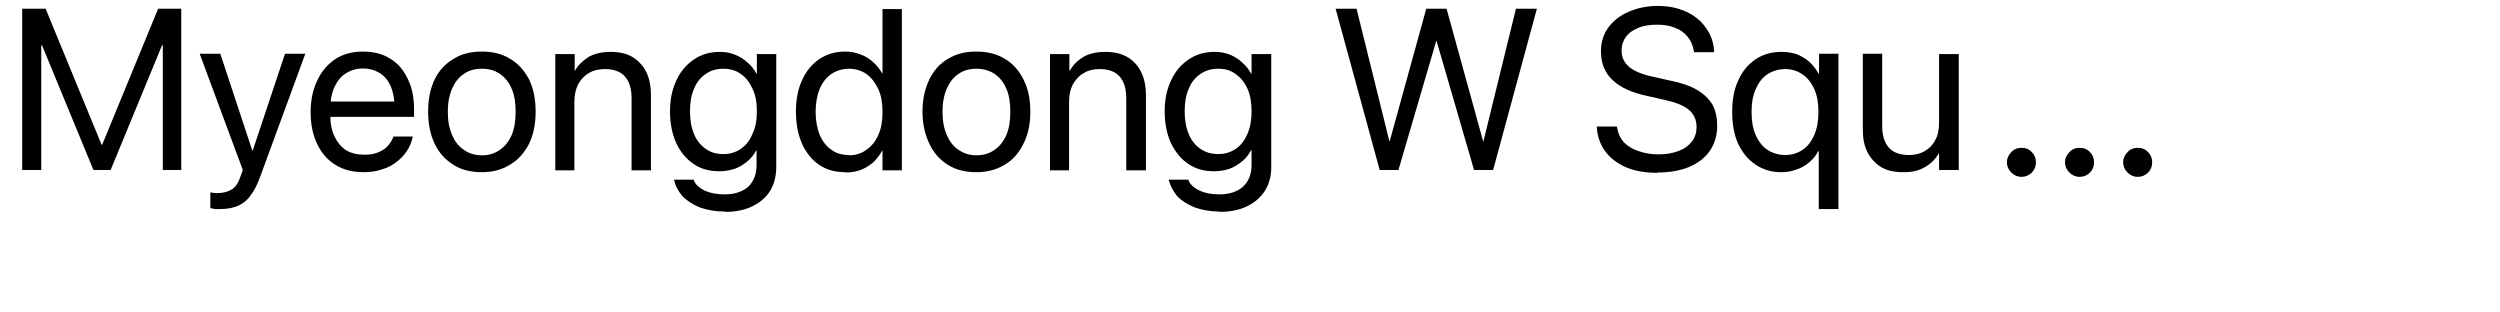
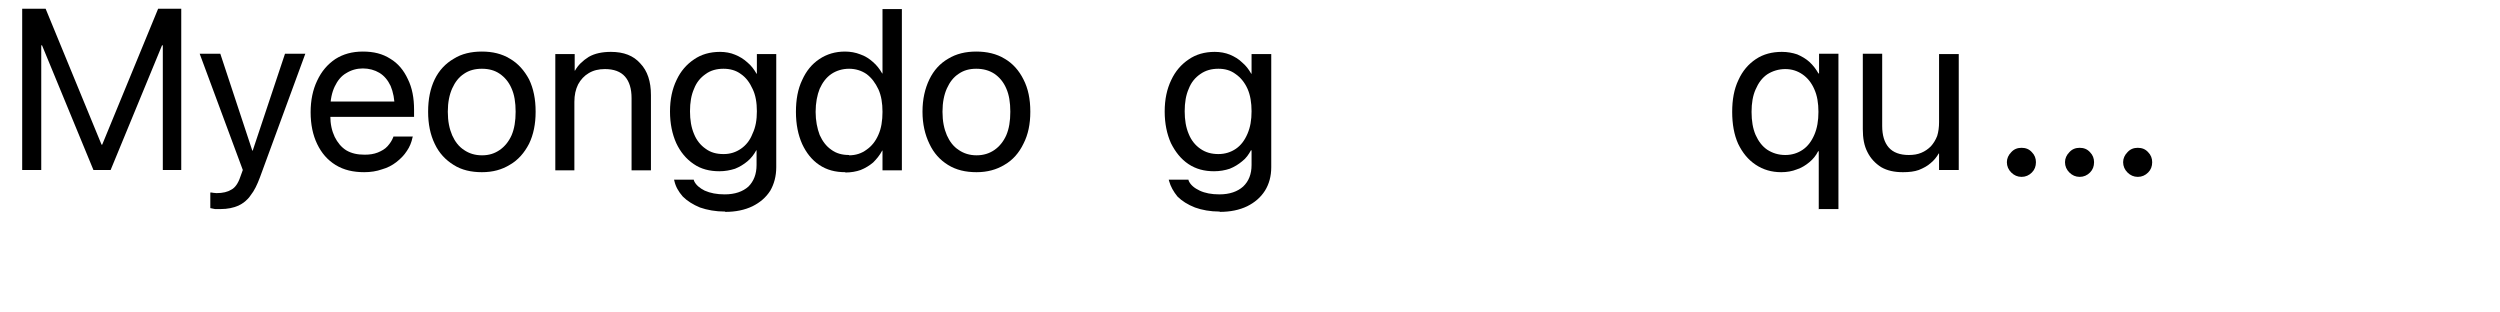
<svg xmlns="http://www.w3.org/2000/svg" fill="none" height="100%" overflow="visible" preserveAspectRatio="none" style="display: block;" viewBox="0 0 8 1" width="100%">
  <g clip-path="url(#clip0_0_6920)" id="Myeongdong W Square">
    <path d="M0.071 0.544V0.028H0.146L0.325 0.463H0.327L0.506 0.028H0.58V0.544H0.521V0.145H0.491L0.561 0.042L0.354 0.544H0.299L0.092 0.042L0.161 0.145H0.132V0.544H0.072H0.071Z" fill="black" id="Vector" />
    <path d="M0.706 0.669C0.7 0.669 0.694 0.669 0.688 0.669C0.682 0.668 0.677 0.667 0.673 0.666V0.616C0.676 0.616 0.679 0.616 0.682 0.617C0.686 0.617 0.689 0.618 0.693 0.618C0.713 0.618 0.729 0.614 0.74 0.607C0.752 0.601 0.762 0.587 0.769 0.566L0.777 0.544L0.639 0.172H0.705L0.812 0.496L0.799 0.482H0.818L0.804 0.496L0.912 0.172H0.977L0.832 0.567C0.823 0.591 0.814 0.61 0.802 0.625C0.792 0.64 0.778 0.651 0.763 0.658C0.747 0.665 0.728 0.669 0.706 0.669L0.706 0.669Z" fill="black" id="Vector_2" />
    <path d="M1.166 0.551C1.13 0.551 1.1 0.544 1.074 0.528C1.048 0.512 1.029 0.49 1.015 0.461C1.001 0.432 0.994 0.398 0.994 0.359C0.994 0.321 1.001 0.287 1.015 0.258C1.029 0.228 1.048 0.206 1.073 0.189C1.098 0.173 1.127 0.165 1.161 0.165C1.196 0.165 1.224 0.172 1.249 0.188C1.274 0.203 1.292 0.225 1.305 0.253C1.319 0.281 1.325 0.314 1.325 0.351V0.374H1.025V0.325H1.294L1.263 0.371V0.347C1.263 0.318 1.258 0.294 1.25 0.275C1.241 0.256 1.229 0.242 1.214 0.233C1.199 0.224 1.181 0.219 1.161 0.219C1.142 0.219 1.124 0.224 1.108 0.234C1.092 0.243 1.08 0.258 1.071 0.277C1.062 0.296 1.057 0.319 1.057 0.347V0.371C1.057 0.397 1.062 0.419 1.071 0.438C1.08 0.456 1.092 0.471 1.108 0.481C1.125 0.491 1.144 0.495 1.167 0.495C1.183 0.495 1.196 0.493 1.209 0.488C1.221 0.483 1.232 0.477 1.24 0.468C1.248 0.459 1.254 0.45 1.258 0.44L1.259 0.437H1.321L1.32 0.44C1.317 0.455 1.311 0.47 1.302 0.483C1.293 0.497 1.282 0.508 1.268 0.519C1.255 0.529 1.24 0.537 1.222 0.542C1.205 0.548 1.186 0.551 1.165 0.551L1.166 0.551Z" fill="black" id="Vector_3" />
    <path d="M1.542 0.551C1.508 0.551 1.477 0.544 1.452 0.528C1.426 0.512 1.405 0.49 1.391 0.46C1.377 0.431 1.37 0.397 1.37 0.358V0.357C1.37 0.317 1.377 0.283 1.391 0.254C1.405 0.225 1.426 0.203 1.452 0.188C1.477 0.172 1.508 0.165 1.542 0.165C1.576 0.165 1.606 0.172 1.632 0.188C1.658 0.203 1.678 0.226 1.693 0.254C1.707 0.283 1.714 0.317 1.714 0.357V0.358C1.714 0.397 1.707 0.431 1.693 0.46C1.678 0.489 1.658 0.512 1.632 0.527C1.606 0.543 1.577 0.551 1.542 0.551V0.551ZM1.543 0.497C1.565 0.497 1.583 0.491 1.599 0.48C1.615 0.469 1.628 0.453 1.637 0.433C1.646 0.412 1.65 0.387 1.65 0.358V0.357C1.65 0.328 1.646 0.303 1.637 0.283C1.628 0.262 1.615 0.247 1.599 0.236C1.583 0.225 1.564 0.22 1.542 0.22C1.52 0.22 1.501 0.225 1.485 0.236C1.468 0.247 1.456 0.263 1.447 0.283C1.438 0.303 1.433 0.328 1.433 0.357V0.358C1.433 0.388 1.438 0.412 1.447 0.433C1.456 0.453 1.468 0.469 1.485 0.48C1.501 0.491 1.52 0.497 1.542 0.497H1.543Z" fill="black" id="Vector_4" />
    <path d="M1.777 0.545V0.173H1.839V0.226H1.84C1.85 0.208 1.865 0.194 1.884 0.182C1.903 0.171 1.927 0.166 1.955 0.166C1.996 0.166 2.027 0.178 2.049 0.203C2.072 0.227 2.083 0.261 2.083 0.304V0.545H2.021V0.314C2.021 0.284 2.014 0.261 2 0.245C1.986 0.229 1.964 0.221 1.936 0.221C1.916 0.221 1.899 0.225 1.884 0.234C1.87 0.242 1.858 0.255 1.85 0.27C1.842 0.286 1.838 0.304 1.838 0.326V0.545H1.776L1.777 0.545Z" fill="black" id="Vector_5" />
    <path d="M2.32 0.677C2.29 0.677 2.263 0.672 2.24 0.664C2.218 0.655 2.199 0.643 2.185 0.629C2.171 0.613 2.162 0.597 2.158 0.579L2.157 0.575H2.22L2.221 0.579C2.227 0.592 2.239 0.602 2.255 0.61C2.273 0.618 2.294 0.622 2.319 0.622C2.352 0.622 2.377 0.613 2.395 0.597C2.412 0.58 2.421 0.557 2.421 0.528V0.481H2.42C2.413 0.494 2.403 0.507 2.392 0.516C2.38 0.526 2.367 0.534 2.352 0.54C2.336 0.545 2.32 0.548 2.302 0.548C2.271 0.548 2.243 0.541 2.22 0.525C2.196 0.509 2.177 0.486 2.164 0.458C2.151 0.429 2.144 0.395 2.144 0.357C2.144 0.318 2.151 0.285 2.165 0.256C2.178 0.228 2.197 0.206 2.221 0.19C2.244 0.174 2.272 0.166 2.304 0.166C2.321 0.166 2.338 0.169 2.352 0.175C2.367 0.181 2.38 0.189 2.392 0.2C2.404 0.21 2.413 0.222 2.421 0.236H2.422V0.173H2.484V0.535C2.484 0.564 2.477 0.589 2.465 0.61C2.451 0.632 2.432 0.648 2.408 0.66C2.383 0.672 2.354 0.678 2.321 0.678L2.32 0.677ZM2.316 0.493C2.337 0.493 2.355 0.487 2.371 0.476C2.387 0.465 2.4 0.449 2.408 0.428C2.418 0.407 2.422 0.384 2.422 0.356C2.422 0.329 2.418 0.304 2.408 0.284C2.399 0.264 2.387 0.248 2.371 0.237C2.355 0.225 2.336 0.22 2.315 0.22C2.294 0.22 2.274 0.225 2.258 0.237C2.242 0.248 2.229 0.263 2.221 0.284C2.212 0.304 2.208 0.328 2.208 0.356C2.208 0.384 2.212 0.408 2.221 0.429C2.229 0.449 2.242 0.465 2.258 0.476C2.274 0.488 2.293 0.493 2.315 0.493L2.316 0.493Z" fill="black" id="Vector_6" />
    <path d="M2.705 0.551C2.673 0.551 2.646 0.544 2.622 0.528C2.598 0.512 2.58 0.489 2.567 0.461C2.554 0.432 2.547 0.398 2.547 0.358C2.547 0.319 2.553 0.285 2.567 0.256C2.58 0.227 2.598 0.205 2.622 0.189C2.646 0.173 2.673 0.165 2.704 0.165C2.721 0.165 2.738 0.168 2.753 0.174C2.768 0.179 2.782 0.188 2.793 0.198C2.805 0.208 2.815 0.221 2.823 0.235H2.824V0.029H2.886V0.545H2.824V0.482H2.823C2.815 0.497 2.805 0.509 2.794 0.52C2.782 0.53 2.769 0.538 2.754 0.544C2.74 0.549 2.723 0.552 2.705 0.552V0.551ZM2.717 0.497C2.738 0.497 2.757 0.491 2.773 0.479C2.789 0.468 2.802 0.452 2.811 0.431C2.82 0.411 2.824 0.386 2.824 0.358C2.824 0.33 2.82 0.306 2.811 0.286C2.801 0.265 2.789 0.249 2.773 0.237C2.757 0.226 2.738 0.22 2.717 0.22C2.696 0.22 2.676 0.226 2.66 0.237C2.644 0.248 2.632 0.264 2.623 0.284C2.615 0.304 2.61 0.329 2.61 0.358C2.61 0.386 2.615 0.411 2.623 0.432C2.632 0.452 2.644 0.468 2.66 0.479C2.676 0.491 2.695 0.496 2.717 0.496V0.497Z" fill="black" id="Vector_7" />
    <path d="M3.125 0.551C3.09 0.551 3.06 0.544 3.034 0.528C3.008 0.512 2.988 0.49 2.974 0.46C2.96 0.431 2.952 0.397 2.952 0.358V0.357C2.952 0.317 2.96 0.283 2.974 0.254C2.988 0.225 3.008 0.203 3.034 0.188C3.06 0.172 3.09 0.165 3.124 0.165C3.158 0.165 3.189 0.172 3.215 0.188C3.241 0.203 3.261 0.226 3.275 0.254C3.29 0.283 3.297 0.317 3.297 0.357V0.358C3.297 0.397 3.29 0.431 3.275 0.46C3.261 0.489 3.241 0.512 3.215 0.527C3.189 0.543 3.159 0.551 3.125 0.551V0.551ZM3.125 0.497C3.147 0.497 3.166 0.491 3.182 0.48C3.198 0.469 3.211 0.453 3.22 0.433C3.229 0.412 3.233 0.387 3.233 0.358V0.357C3.233 0.328 3.229 0.303 3.22 0.283C3.211 0.262 3.198 0.247 3.182 0.236C3.165 0.225 3.146 0.22 3.124 0.22C3.102 0.22 3.084 0.225 3.068 0.236C3.051 0.247 3.039 0.263 3.03 0.283C3.021 0.303 3.016 0.328 3.016 0.357V0.358C3.016 0.388 3.021 0.412 3.03 0.433C3.039 0.453 3.051 0.469 3.068 0.48C3.084 0.491 3.103 0.497 3.125 0.497H3.125Z" fill="black" id="Vector_8" />
-     <path d="M3.36 0.545V0.173H3.422V0.226H3.424C3.433 0.208 3.448 0.194 3.467 0.182C3.486 0.171 3.51 0.166 3.538 0.166C3.579 0.166 3.61 0.178 3.633 0.203C3.655 0.227 3.667 0.261 3.667 0.304V0.545H3.604V0.314C3.604 0.284 3.597 0.261 3.583 0.245C3.569 0.229 3.547 0.221 3.519 0.221C3.499 0.221 3.482 0.225 3.468 0.234C3.453 0.242 3.442 0.255 3.433 0.27C3.425 0.286 3.421 0.304 3.421 0.326V0.545H3.359L3.36 0.545Z" fill="black" id="Vector_9" />
    <path d="M3.903 0.677C3.873 0.677 3.846 0.672 3.824 0.664C3.801 0.655 3.782 0.643 3.768 0.629C3.755 0.613 3.746 0.597 3.741 0.579L3.74 0.575H3.803L3.804 0.579C3.81 0.592 3.822 0.602 3.839 0.61C3.856 0.618 3.877 0.622 3.902 0.622C3.935 0.622 3.96 0.613 3.978 0.597C3.996 0.58 4.005 0.557 4.005 0.528V0.481H4.003C3.996 0.494 3.987 0.507 3.975 0.516C3.963 0.526 3.95 0.534 3.935 0.54C3.92 0.545 3.903 0.548 3.885 0.548C3.854 0.548 3.827 0.541 3.803 0.525C3.779 0.509 3.761 0.486 3.747 0.458C3.734 0.429 3.727 0.395 3.727 0.357C3.727 0.318 3.734 0.285 3.748 0.256C3.761 0.228 3.78 0.206 3.804 0.19C3.827 0.174 3.855 0.166 3.887 0.166C3.905 0.166 3.921 0.169 3.936 0.175C3.95 0.181 3.964 0.189 3.975 0.2C3.987 0.21 3.996 0.222 4.004 0.236H4.005V0.173H4.068V0.535C4.068 0.564 4.061 0.589 4.048 0.61C4.034 0.632 4.015 0.648 3.991 0.66C3.966 0.672 3.937 0.678 3.903 0.678V0.677ZM3.899 0.493C3.92 0.493 3.939 0.487 3.955 0.476C3.971 0.465 3.983 0.449 3.992 0.428C4.001 0.407 4.005 0.384 4.005 0.356C4.005 0.329 4.001 0.304 3.992 0.284C3.983 0.264 3.97 0.248 3.954 0.237C3.938 0.225 3.92 0.22 3.899 0.22C3.877 0.22 3.858 0.225 3.841 0.237C3.825 0.248 3.812 0.263 3.804 0.284C3.795 0.304 3.791 0.328 3.791 0.356C3.791 0.384 3.795 0.408 3.804 0.429C3.812 0.449 3.825 0.465 3.841 0.476C3.858 0.488 3.877 0.493 3.899 0.493L3.899 0.493Z" fill="black" id="Vector_10" />
-     <path d="M4.415 0.544L4.274 0.028H4.341L4.446 0.452H4.447L4.564 0.028H4.629L4.746 0.452H4.747L4.851 0.028H4.918L4.778 0.544H4.717L4.597 0.131H4.596L4.475 0.544H4.415Z" fill="black" id="Vector_11" />
-     <path d="M5.304 0.553C5.267 0.553 5.234 0.548 5.205 0.536C5.177 0.524 5.155 0.508 5.138 0.486C5.122 0.465 5.112 0.439 5.11 0.41V0.405H5.174L5.175 0.41C5.178 0.427 5.185 0.442 5.196 0.455C5.208 0.467 5.223 0.477 5.242 0.483C5.261 0.49 5.283 0.494 5.308 0.494C5.332 0.494 5.354 0.49 5.372 0.483C5.39 0.476 5.404 0.466 5.414 0.453C5.424 0.44 5.429 0.424 5.429 0.407C5.429 0.384 5.421 0.366 5.405 0.352C5.389 0.338 5.364 0.328 5.328 0.32L5.271 0.307C5.22 0.296 5.183 0.279 5.159 0.255C5.135 0.232 5.123 0.202 5.123 0.164C5.123 0.135 5.131 0.11 5.146 0.089C5.162 0.067 5.183 0.05 5.211 0.038C5.238 0.026 5.269 0.019 5.305 0.019C5.34 0.019 5.368 0.025 5.395 0.037C5.421 0.049 5.443 0.066 5.458 0.088C5.474 0.109 5.483 0.134 5.485 0.162V0.167H5.421L5.42 0.162C5.417 0.145 5.411 0.13 5.4 0.117C5.39 0.105 5.377 0.095 5.36 0.089C5.344 0.082 5.324 0.079 5.302 0.079C5.28 0.079 5.259 0.082 5.243 0.089C5.226 0.096 5.212 0.105 5.203 0.118C5.194 0.13 5.189 0.145 5.189 0.161C5.189 0.183 5.197 0.2 5.213 0.214C5.229 0.227 5.254 0.238 5.287 0.245L5.345 0.258C5.38 0.265 5.409 0.275 5.431 0.288C5.453 0.301 5.469 0.317 5.48 0.335C5.49 0.354 5.495 0.377 5.495 0.402C5.495 0.433 5.487 0.46 5.472 0.482C5.456 0.505 5.434 0.522 5.406 0.534C5.377 0.546 5.343 0.552 5.304 0.552L5.304 0.553Z" fill="black" id="Vector_12" />
    <path d="M5.82 0.67V0.484H5.818C5.811 0.498 5.802 0.509 5.79 0.519C5.778 0.529 5.765 0.537 5.75 0.542C5.735 0.548 5.718 0.551 5.7 0.551C5.669 0.551 5.642 0.543 5.618 0.527C5.594 0.511 5.576 0.489 5.562 0.46C5.549 0.431 5.543 0.397 5.543 0.358C5.543 0.319 5.549 0.285 5.563 0.256C5.576 0.227 5.595 0.205 5.619 0.189C5.643 0.173 5.671 0.166 5.702 0.166C5.72 0.166 5.736 0.169 5.751 0.174C5.765 0.18 5.779 0.188 5.79 0.198C5.802 0.209 5.811 0.221 5.819 0.235H5.821V0.172H5.883V0.669H5.821L5.82 0.67ZM5.713 0.496C5.734 0.496 5.753 0.49 5.769 0.479C5.785 0.468 5.797 0.452 5.806 0.431C5.815 0.41 5.819 0.386 5.819 0.358C5.819 0.33 5.815 0.306 5.806 0.286C5.797 0.265 5.784 0.249 5.768 0.238C5.752 0.227 5.734 0.221 5.713 0.221C5.692 0.221 5.672 0.227 5.655 0.238C5.639 0.249 5.627 0.265 5.618 0.286C5.609 0.306 5.605 0.33 5.605 0.358C5.605 0.387 5.609 0.411 5.618 0.432C5.627 0.452 5.639 0.468 5.655 0.479C5.672 0.49 5.691 0.496 5.713 0.496H5.713Z" fill="black" id="Vector_13" />
    <path d="M6.089 0.551C6.062 0.551 6.039 0.546 6.02 0.535C6.001 0.523 5.986 0.507 5.976 0.487C5.965 0.466 5.961 0.442 5.961 0.413V0.172H6.023V0.403C6.023 0.433 6.03 0.456 6.044 0.472C6.058 0.488 6.08 0.496 6.108 0.496C6.123 0.496 6.136 0.494 6.148 0.489C6.16 0.484 6.17 0.477 6.179 0.468C6.187 0.459 6.194 0.448 6.199 0.435C6.203 0.422 6.205 0.407 6.205 0.391V0.173H6.268V0.544H6.205V0.491H6.204C6.197 0.503 6.189 0.513 6.178 0.522C6.168 0.531 6.155 0.538 6.14 0.544C6.126 0.549 6.109 0.551 6.09 0.551H6.089Z" fill="black" id="Vector_14" />
    <g id="Vector_15">
      <path d="M6.436 0.552C6.445 0.561 6.456 0.566 6.469 0.566C6.482 0.566 6.493 0.561 6.502 0.552C6.511 0.543 6.515 0.532 6.515 0.519C6.515 0.507 6.511 0.496 6.502 0.487C6.493 0.477 6.482 0.473 6.469 0.473C6.456 0.473 6.445 0.477 6.436 0.487C6.427 0.496 6.422 0.507 6.422 0.519C6.422 0.532 6.427 0.543 6.436 0.552Z" fill="black" />
      <path d="M6.622 0.552C6.631 0.561 6.642 0.566 6.655 0.566C6.668 0.566 6.679 0.561 6.688 0.552C6.697 0.543 6.701 0.532 6.701 0.519C6.701 0.507 6.697 0.496 6.688 0.487C6.679 0.477 6.668 0.473 6.655 0.473C6.642 0.473 6.631 0.477 6.622 0.487C6.613 0.496 6.608 0.507 6.608 0.519C6.608 0.532 6.613 0.543 6.622 0.552Z" fill="black" />
      <path d="M6.808 0.552C6.817 0.561 6.828 0.566 6.841 0.566C6.854 0.566 6.865 0.561 6.874 0.552C6.883 0.543 6.887 0.532 6.887 0.519C6.887 0.507 6.883 0.496 6.874 0.487C6.865 0.477 6.854 0.473 6.841 0.473C6.828 0.473 6.817 0.477 6.808 0.487C6.799 0.496 6.794 0.507 6.794 0.519C6.794 0.532 6.799 0.543 6.808 0.552Z" fill="black" />
    </g>
  </g>
  <defs>
    <clipPath id="clip0_0_6920">
      <rect fill="white" height="0.69" width="7.284" />
    </clipPath>
  </defs>
</svg>